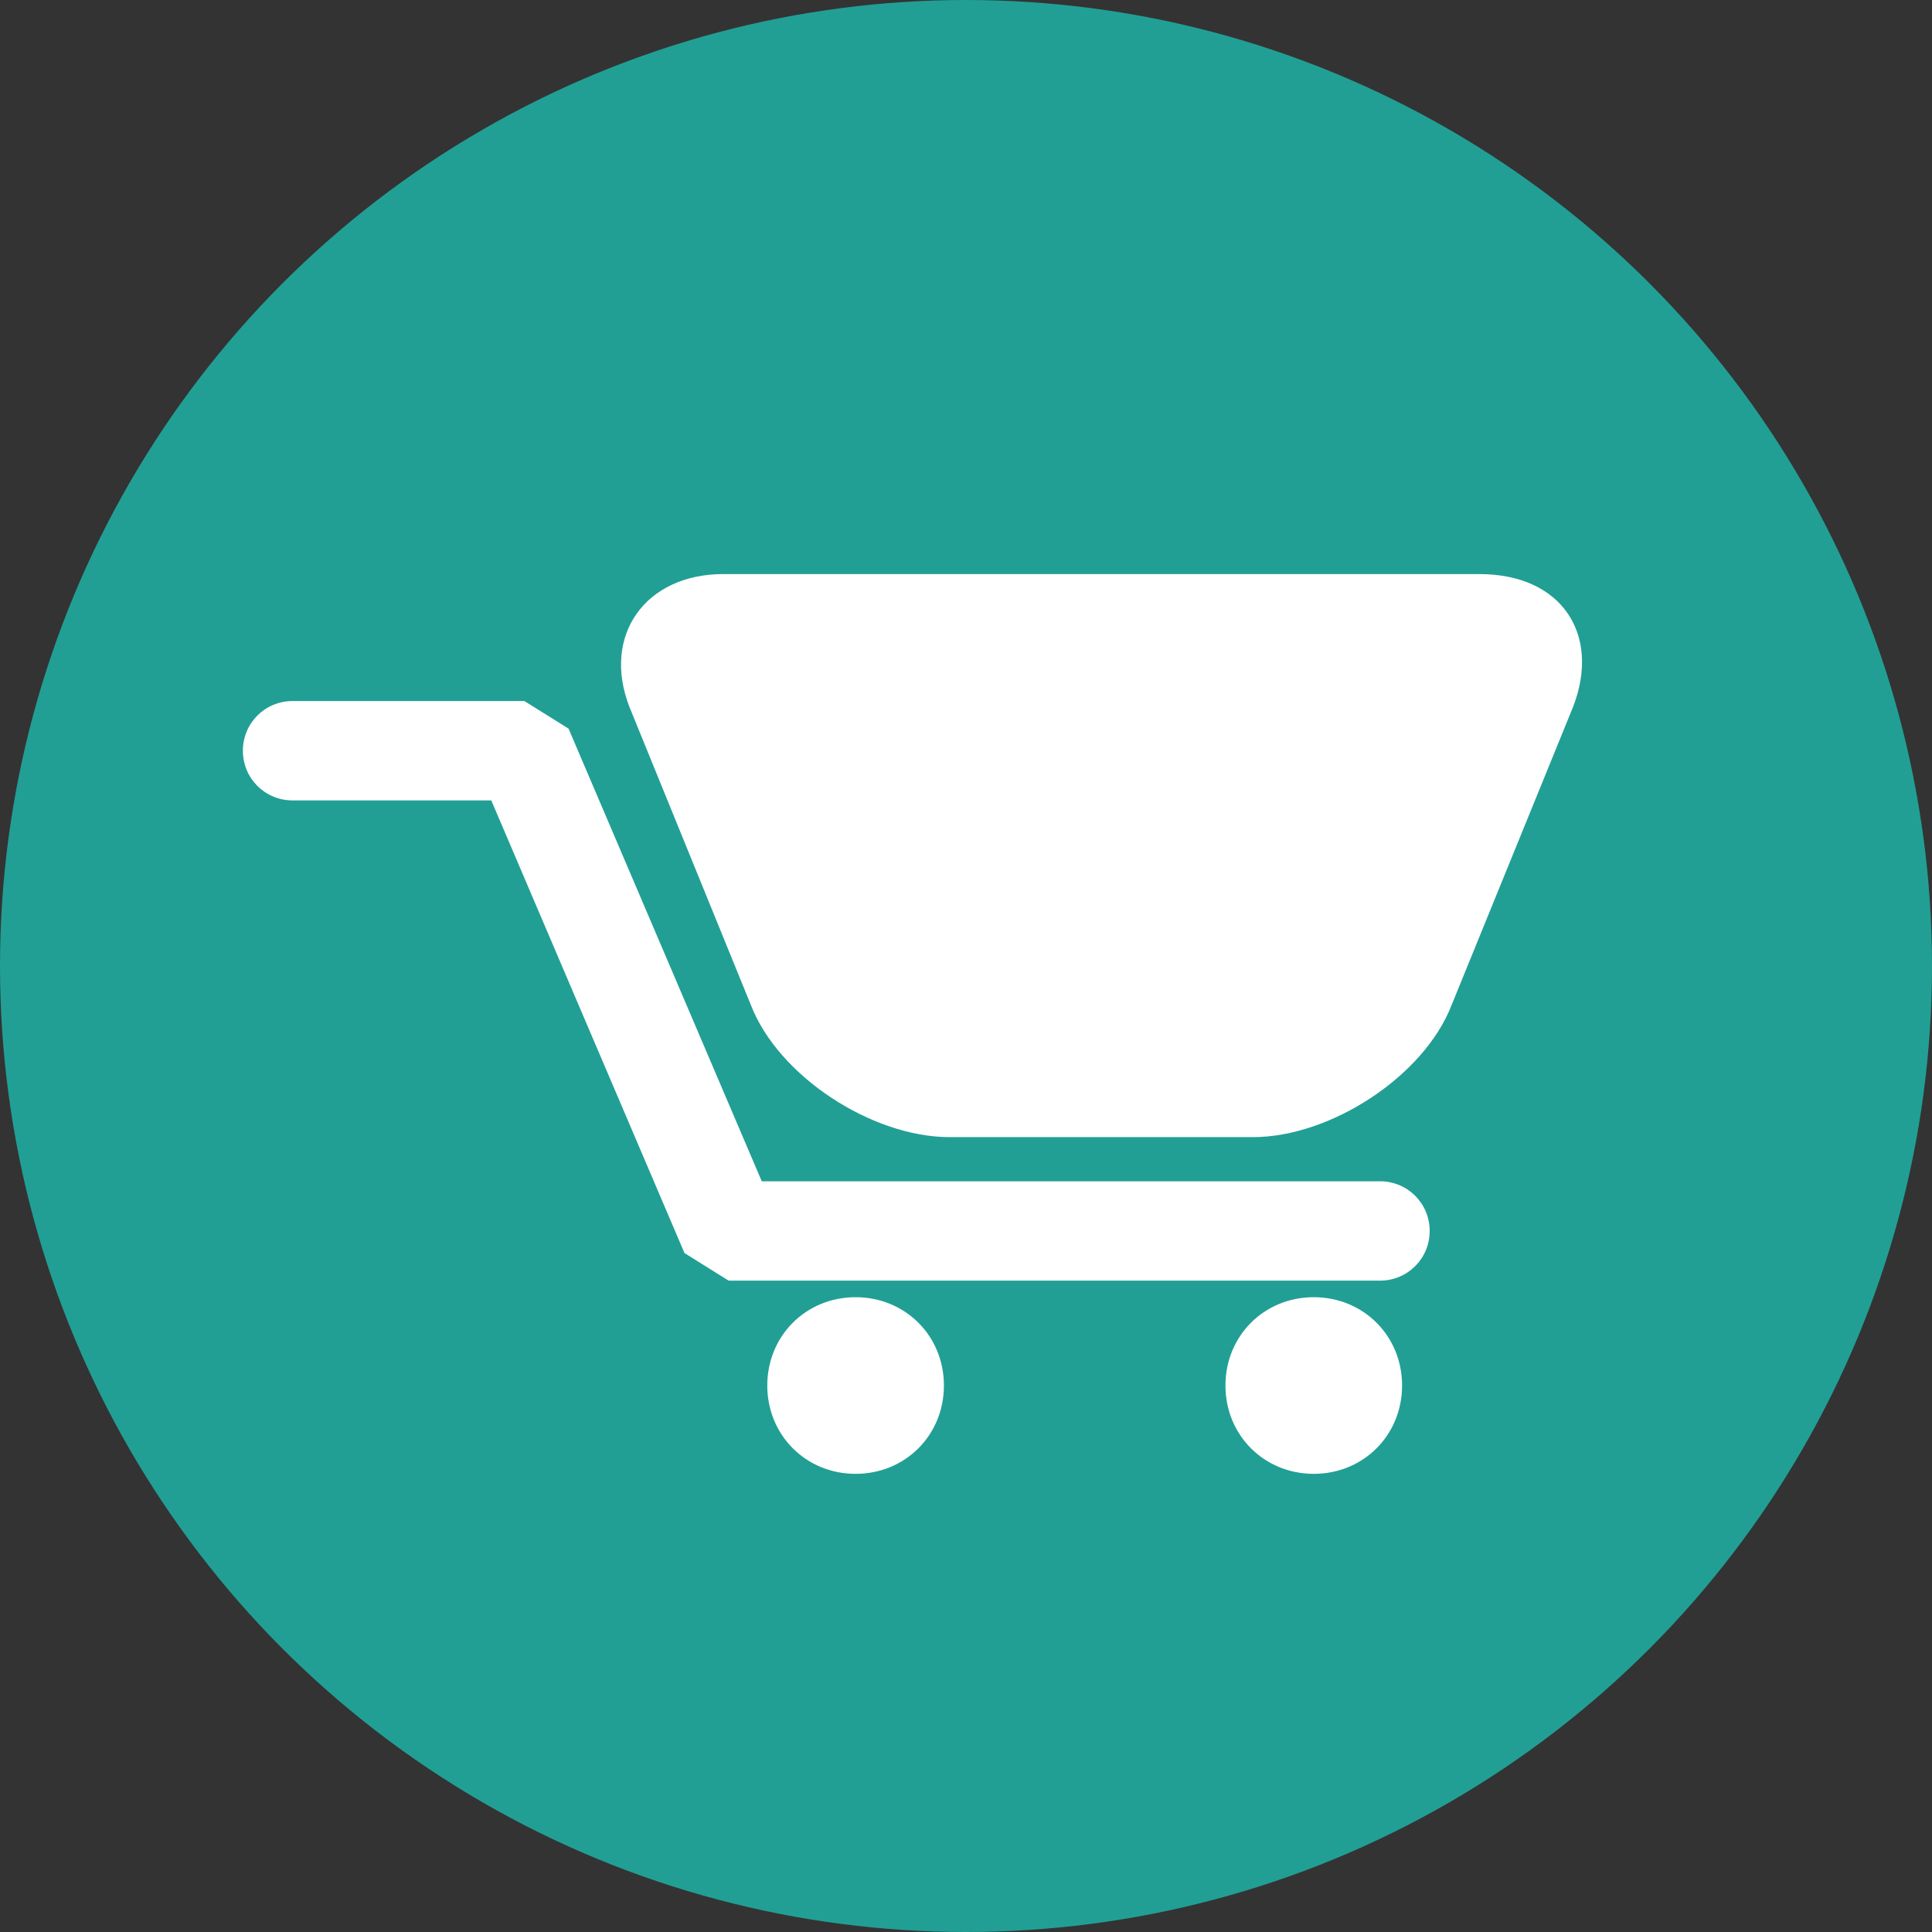
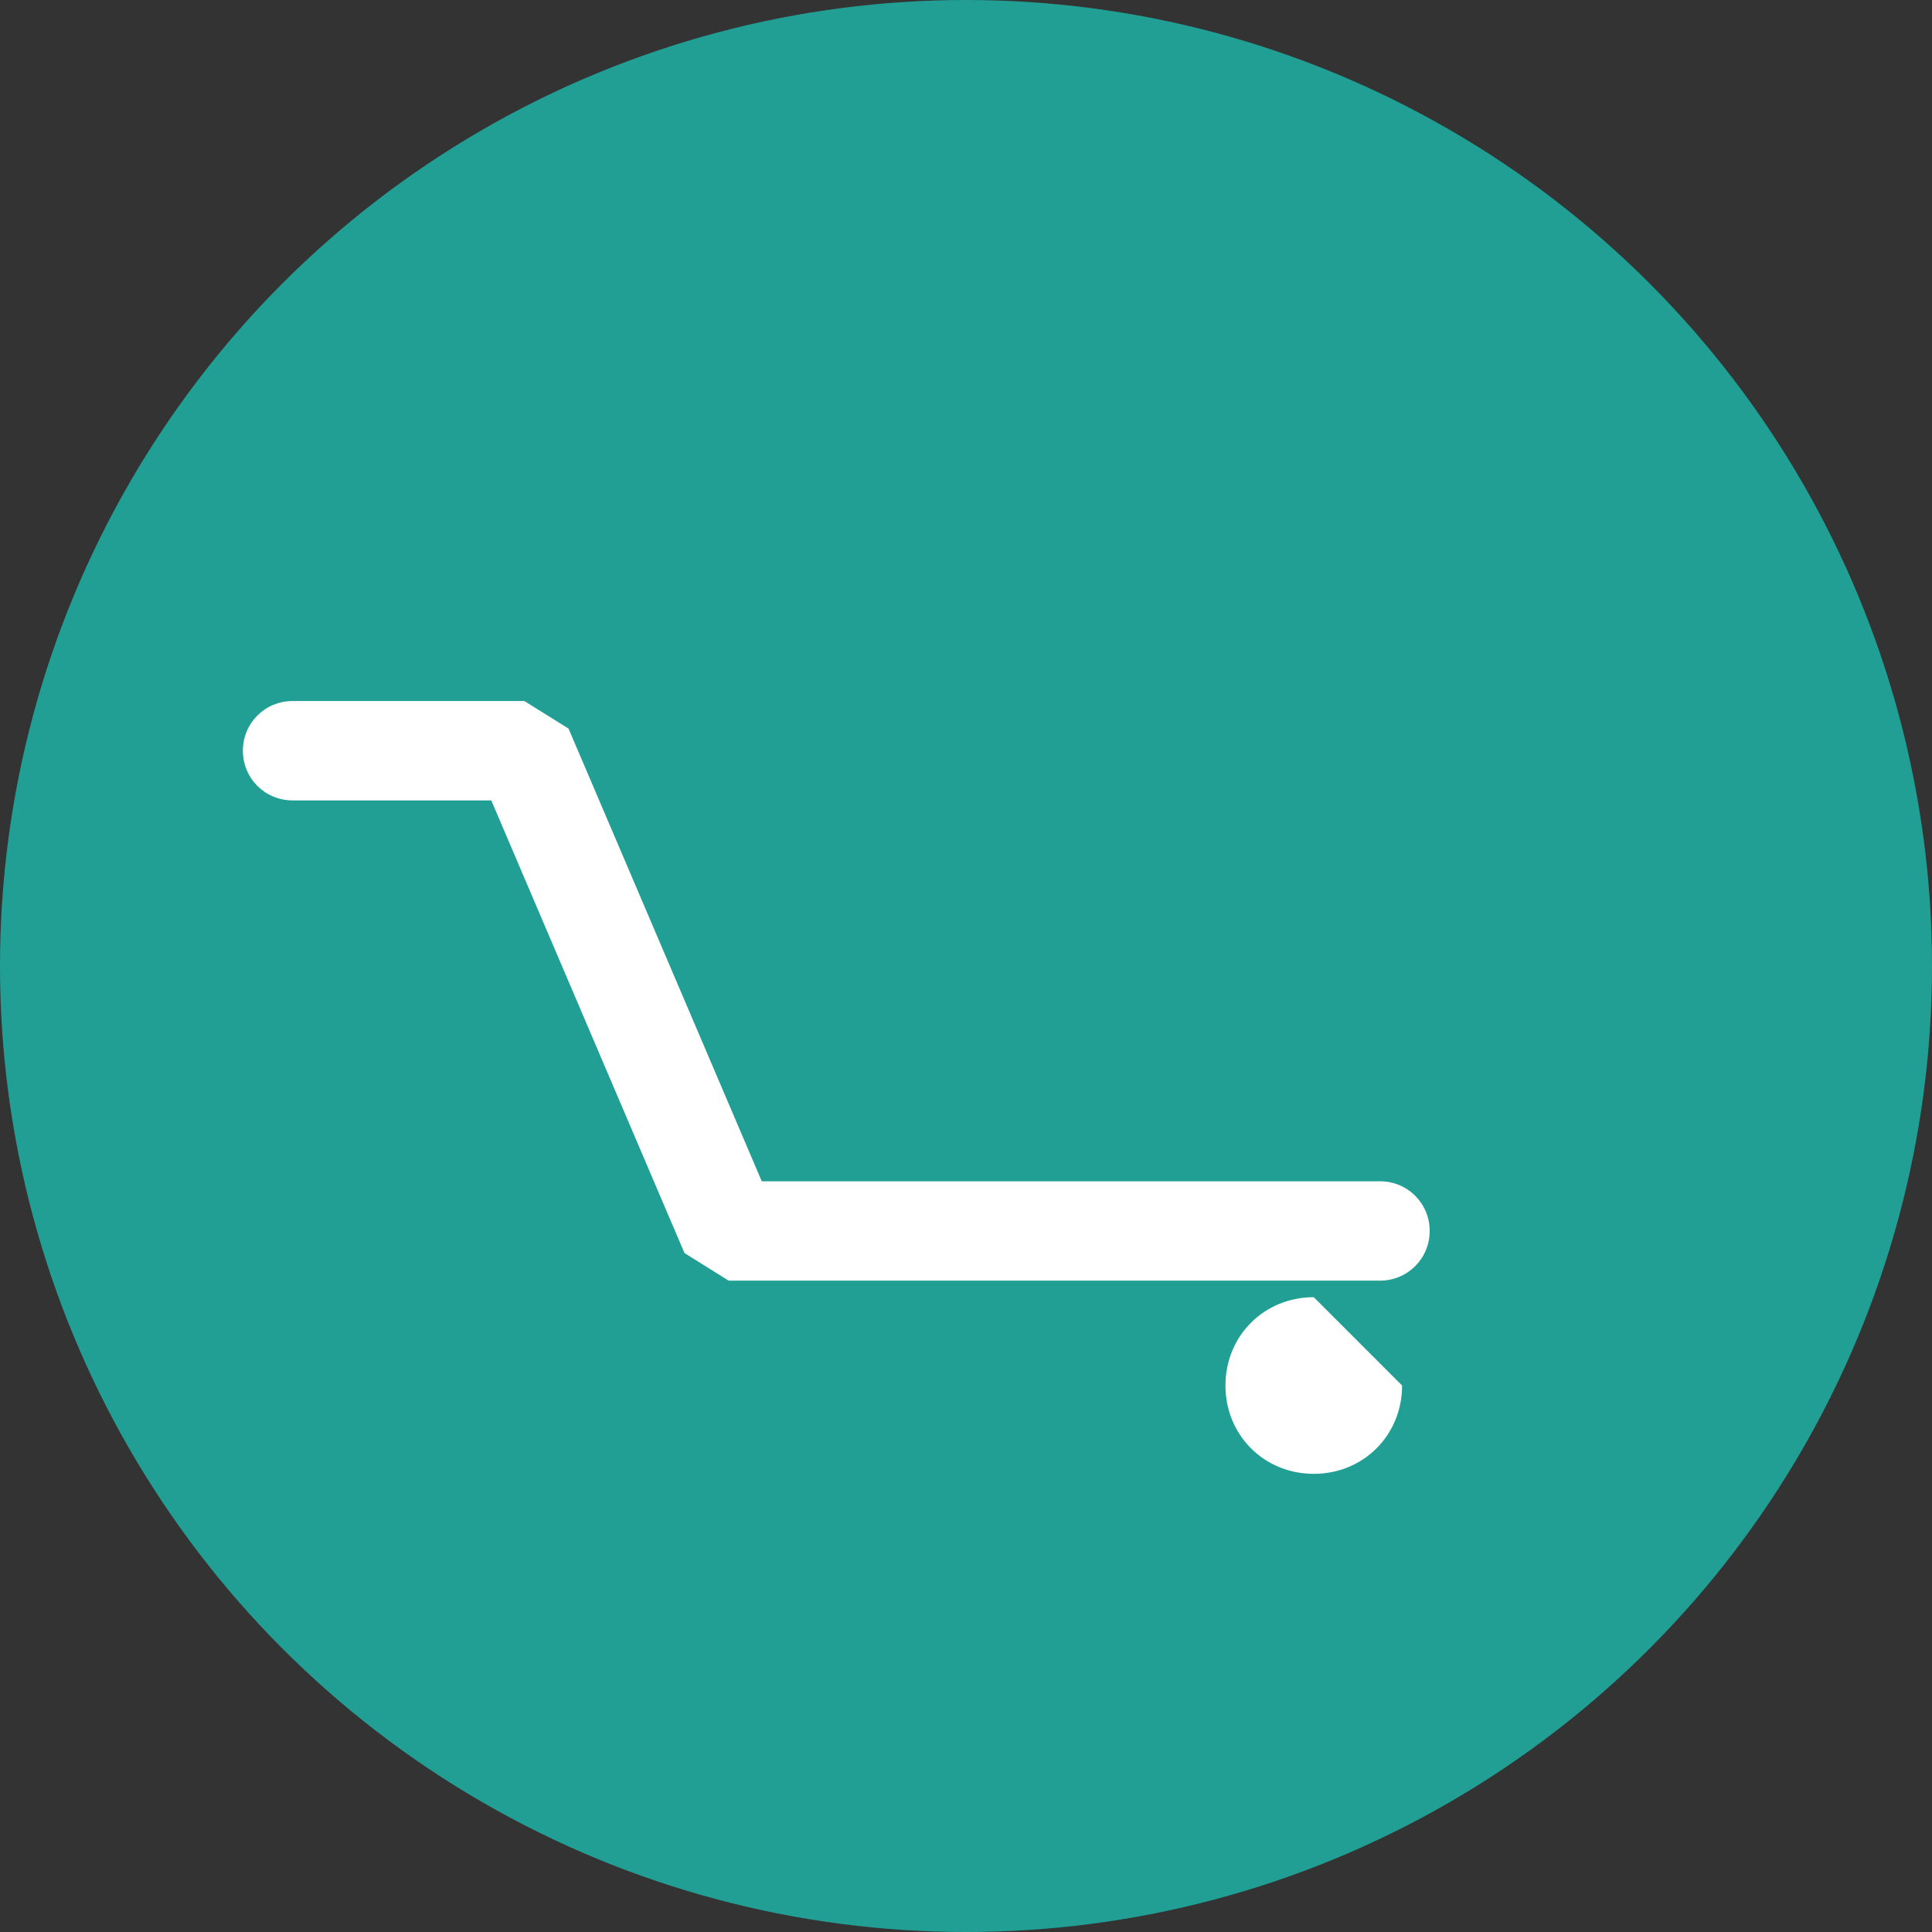
<svg xmlns="http://www.w3.org/2000/svg" version="1.1" id="Calque_1" x="0px" y="0px" viewBox="0 0 35 35" style="enable-background:new 0 0 35 35;" xml:space="preserve">
  <rect x="0" y="0" width="35" height="35" fill="#333333" stroke="none" />
  <style type="text/css">
	.st0{fill:#219F95;}
	.st1{fill:#FFFFFF;}
</style>
  <circle class="st0" cx="17.5" cy="17.5" r="17.5" />
  <g>
-     <path class="st1" d="M22.7,20.6c1.4,0,3.1-1.1,3.6-2.4l2.2-5.4c0.5-1.3-0.2-2.4-1.7-2.4h-4.2h-5.3h-4.2c-1.4,0-2.2,1.1-1.7,2.4   l2.2,5.4c0.5,1.3,2.2,2.4,3.6,2.4H22.7z" />
-     <path class="st1" d="M17.1,25.1c0,0.9-0.7,1.6-1.6,1.6c-0.9,0-1.6-0.7-1.6-1.6c0-0.9,0.7-1.6,1.6-1.6   C16.4,23.5,17.1,24.2,17.1,25.1" />
-     <path class="st1" d="M25.4,25.1c0,0.9-0.7,1.6-1.6,1.6c-0.9,0-1.6-0.7-1.6-1.6c0-0.9,0.7-1.6,1.6-1.6   C24.7,23.5,25.4,24.2,25.4,25.1" />
+     <path class="st1" d="M25.4,25.1c0,0.9-0.7,1.6-1.6,1.6c-0.9,0-1.6-0.7-1.6-1.6c0-0.9,0.7-1.6,1.6-1.6   " />
    <path class="st1" d="M13.2,23.2l-0.8-0.5l-3.5-8.2H5.3c-0.5,0-0.9-0.4-0.9-0.9c0-0.5,0.4-0.9,0.9-0.9h4.2l0.8,0.5l3.5,8.2H25   c0.5,0,0.9,0.4,0.9,0.9c0,0.5-0.4,0.9-0.9,0.9H13.2z" />
  </g>
</svg>